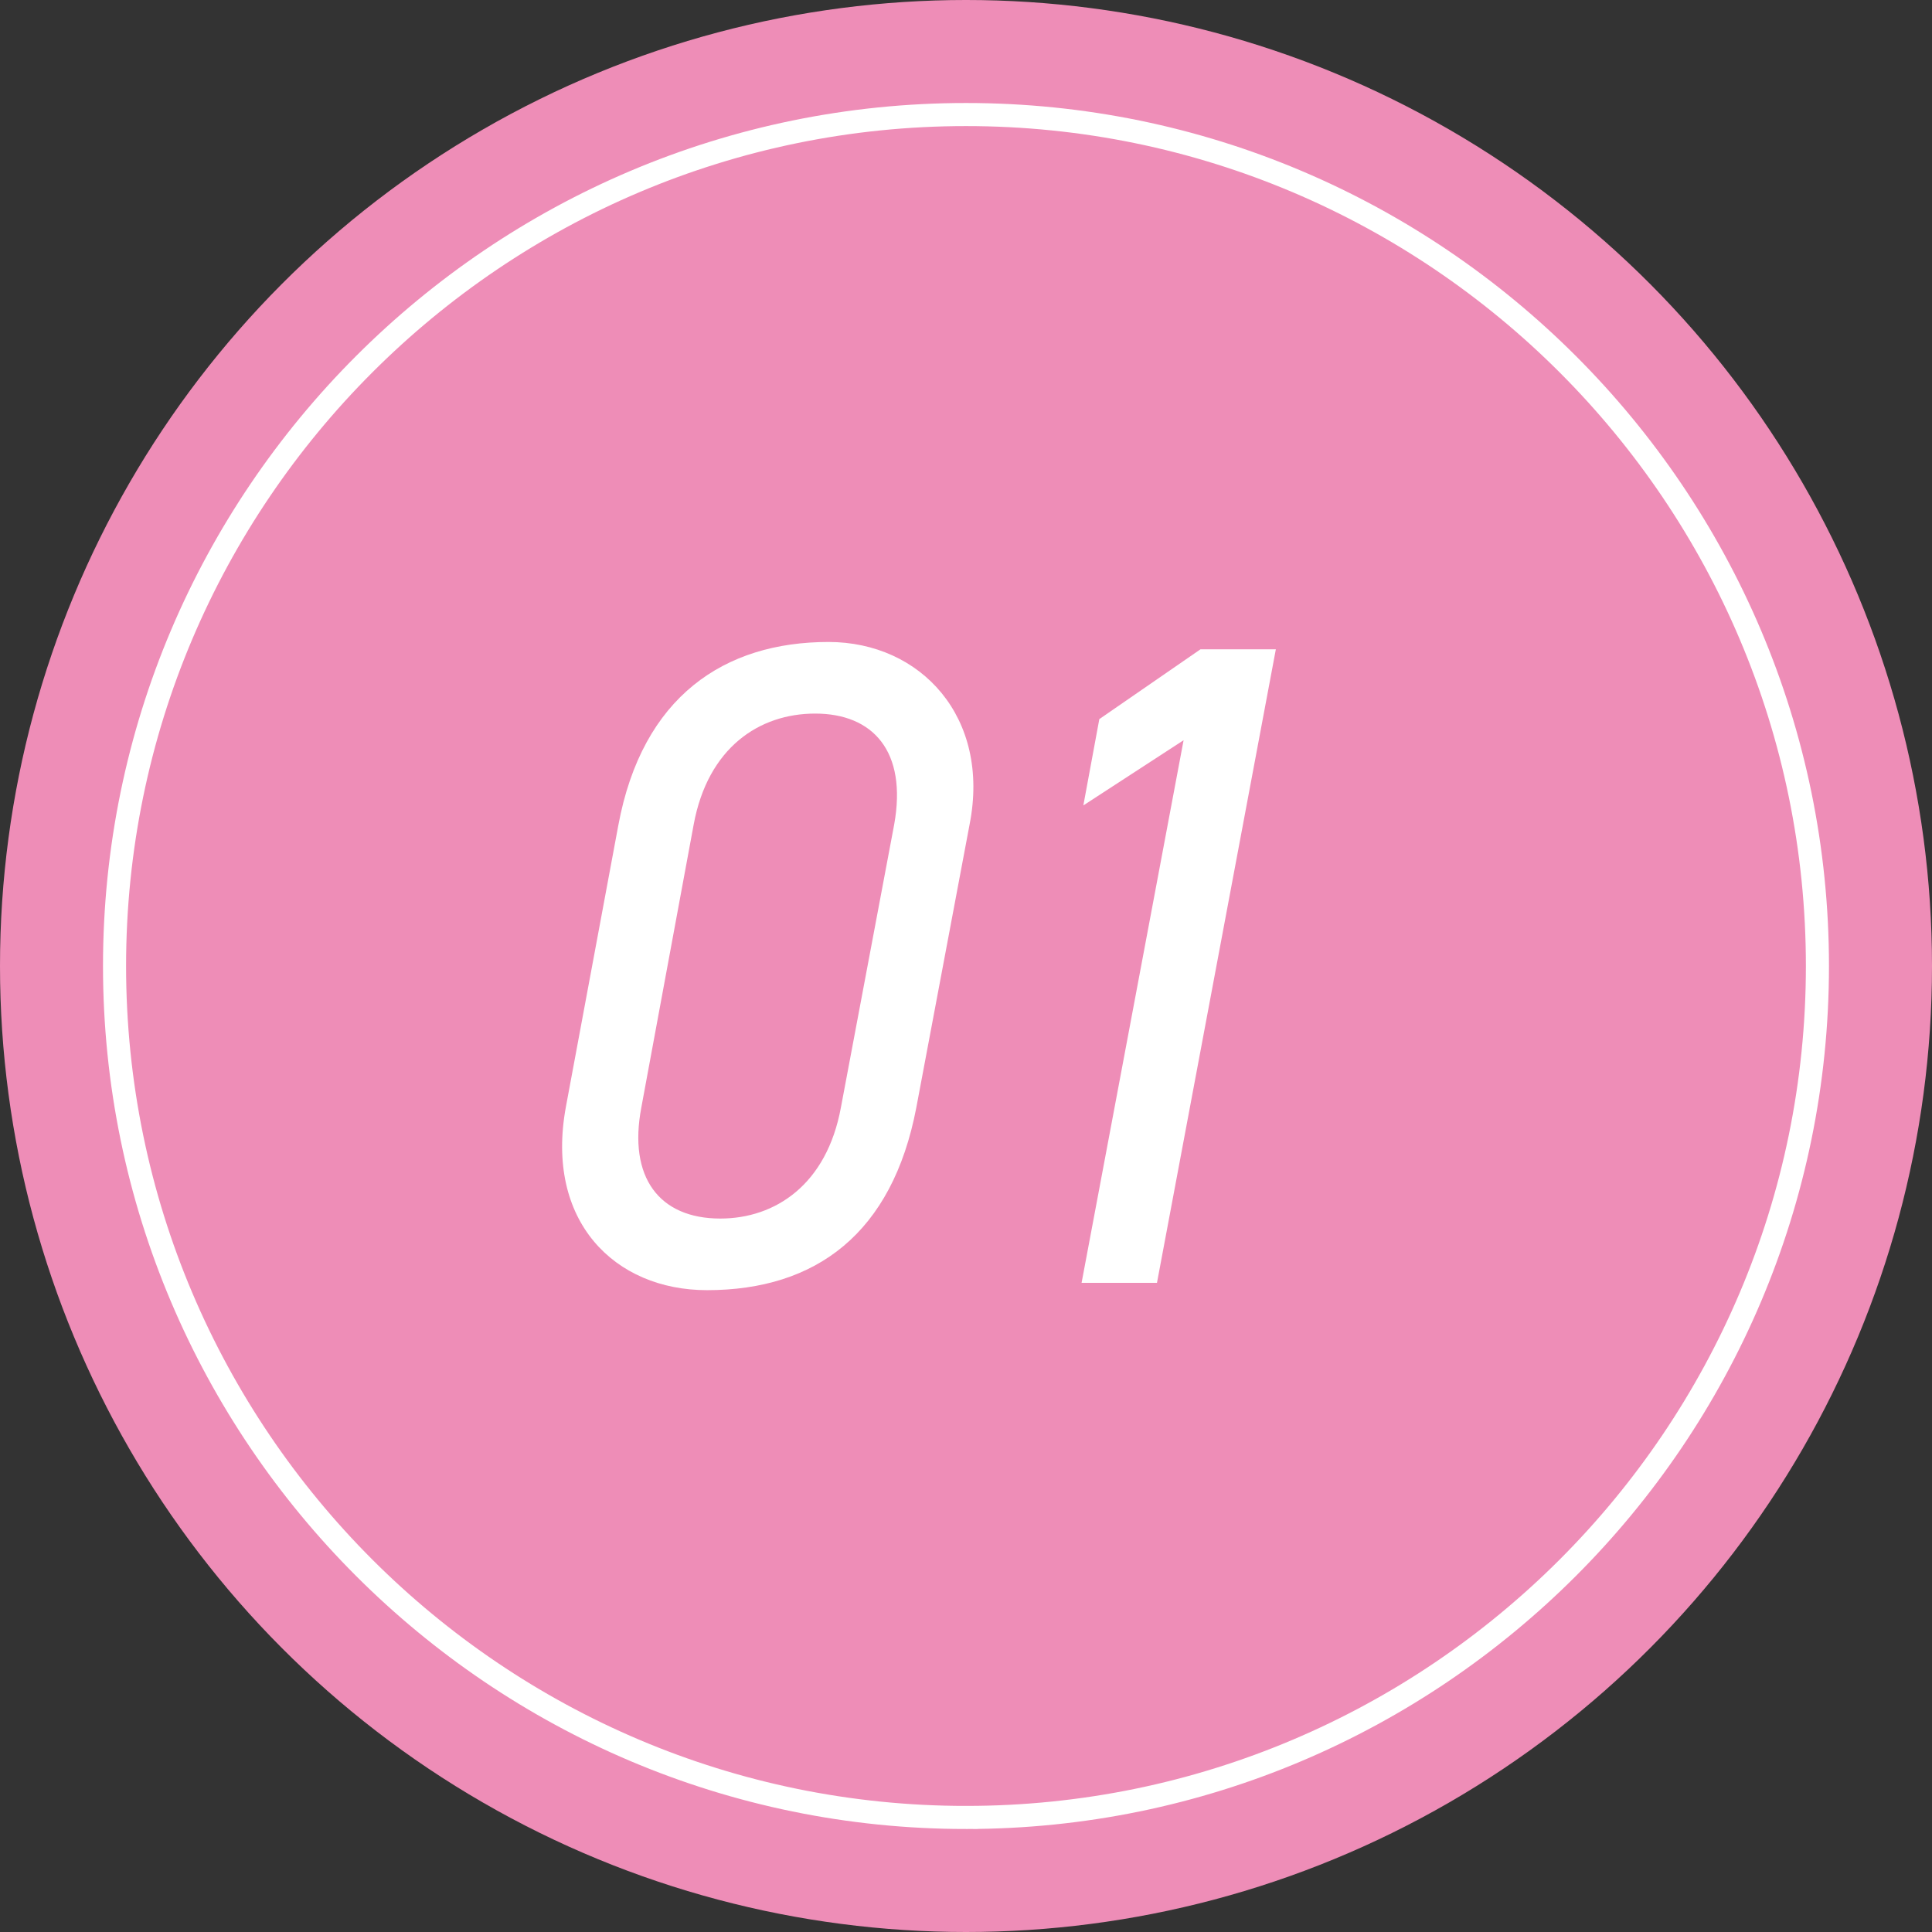
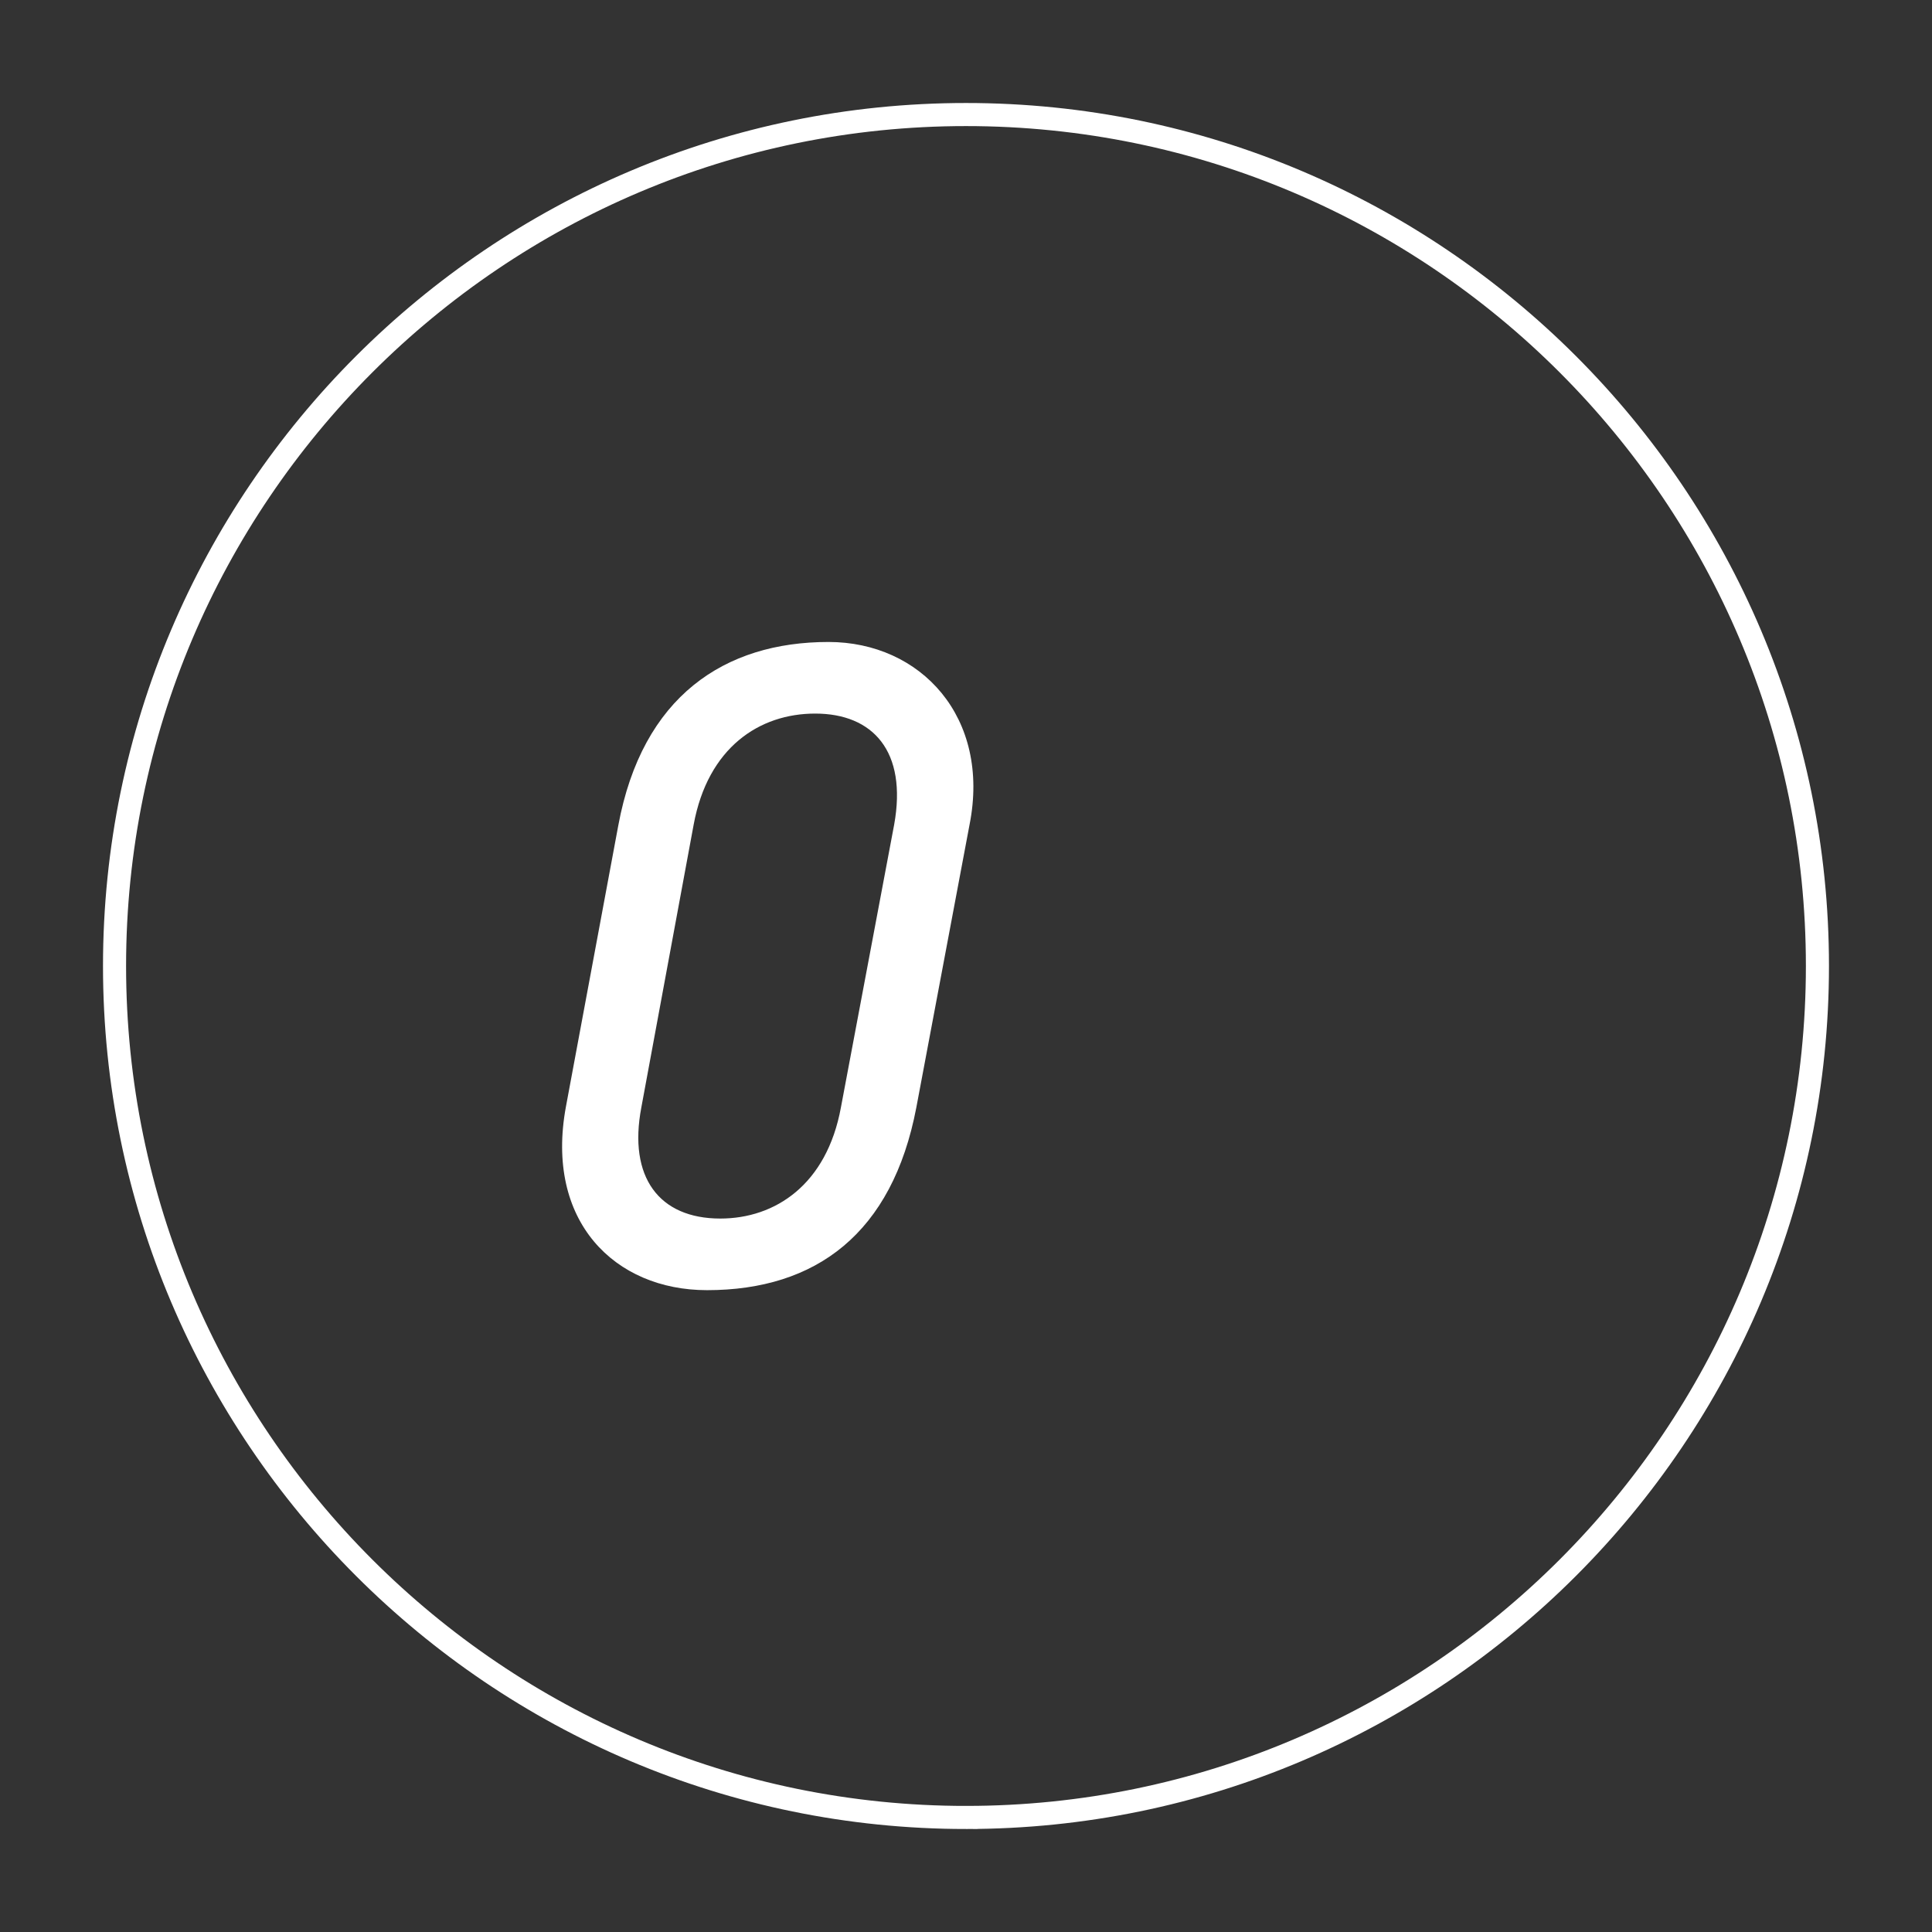
<svg xmlns="http://www.w3.org/2000/svg" id="_レイヤー_2" data-name="レイヤー_2" viewBox="0 0 150 150">
  <rect x="0" y="0" width="150" height="150" fill="#333333" stroke="none" />
  <defs>
    <style>
      .cls-1 {
        fill: #ee8db7;
      }

      .cls-2 {
        fill: #fff;
      }

      .cls-3 {
        fill: none;
        stroke: #fff;
        stroke-miterlimit: 10;
        stroke-width: 1.792px;
      }
    </style>
  </defs>
  <g id="_文字" data-name="文字">
    <g>
-       <circle class="cls-1" cx="75" cy="75" r="75" />
      <path class="cls-3" d="M75.001,141.107c-36.451,0-66.108-29.657-66.108-66.108S38.55,8.893,75.001,8.893s66.104,29.655,66.104,66.106-29.652,66.108-66.104,66.108Z" />
      <g>
        <path class="cls-2" d="M71.144,85.984c-1.862,9.766-7.783,14.184-16.253,14.184-7.161,0-12.604-5.346-10.951-14.256l4.062-21.813c1.859-10.05,8.265-14.256,16.322-14.256,7.161,0,12.604,5.846,10.951,14.186l-4.131,21.955ZM63.292,55.402c-4.339,0-8.333,2.637-9.437,8.626l-4.062,21.955c-1.032,5.418,1.377,8.625,6.13,8.625,4.271,0,8.265-2.637,9.365-8.625l4.134-21.955c1.032-5.704-1.654-8.626-6.13-8.626Z" />
-         <path class="cls-2" d="M89.827,99.599h-5.853l7.92-42.129-7.783,5.062,1.24-6.701,7.852-5.418h5.853l-9.229,49.186Z" />
      </g>
    </g>
  </g>
</svg>